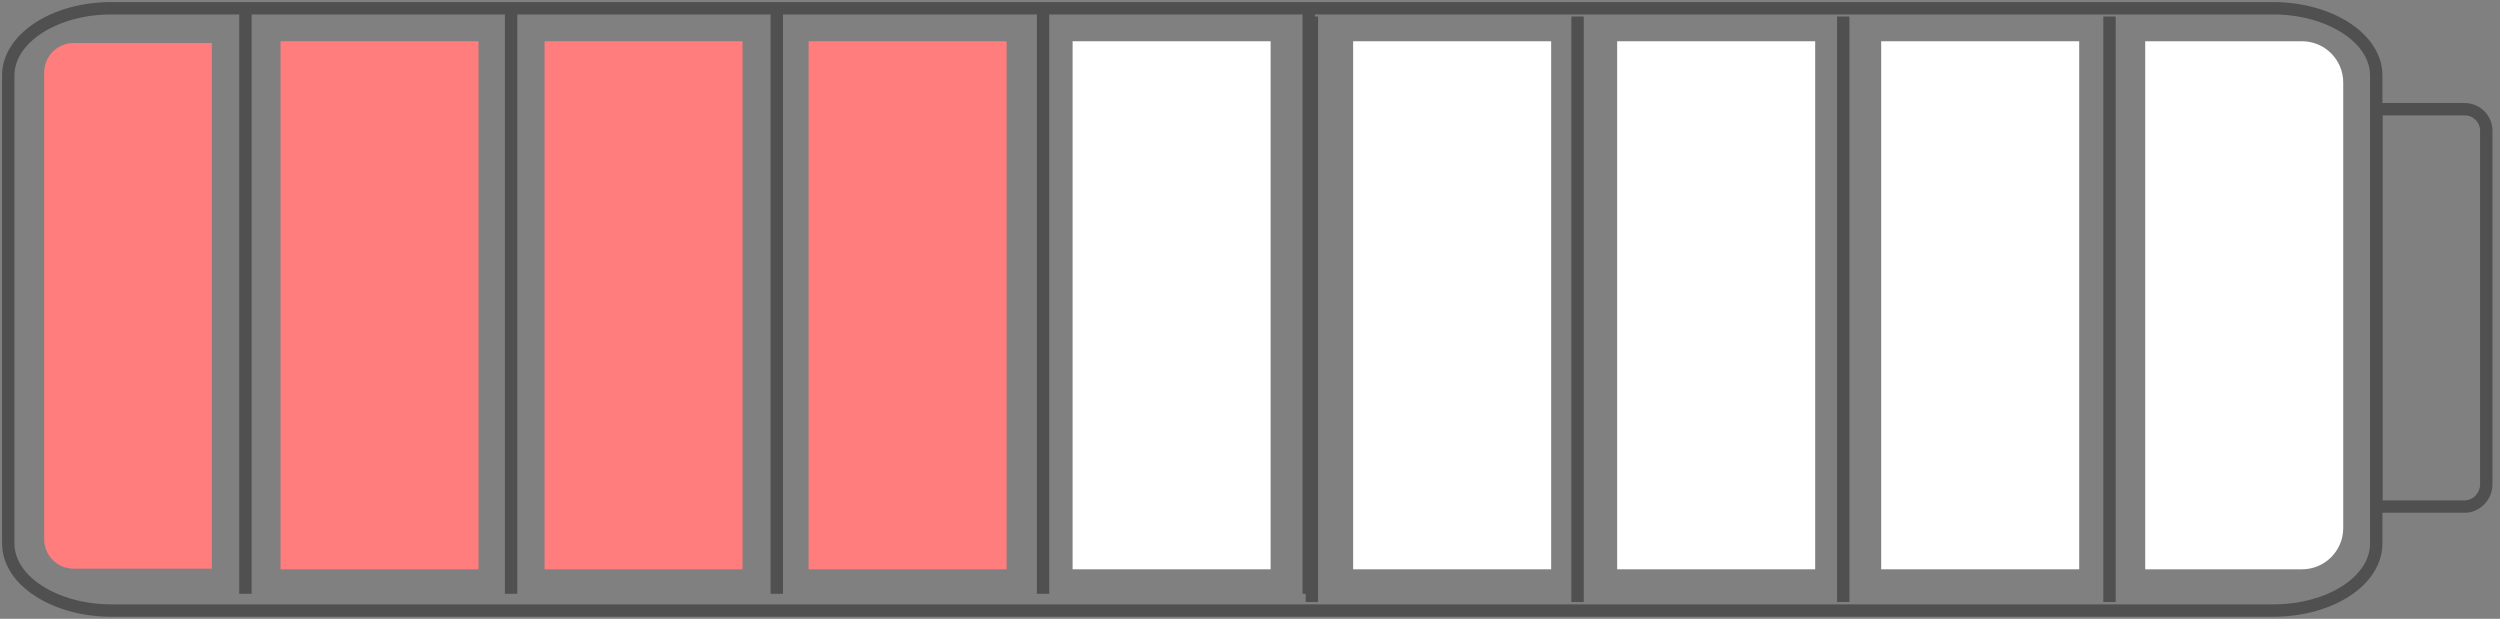
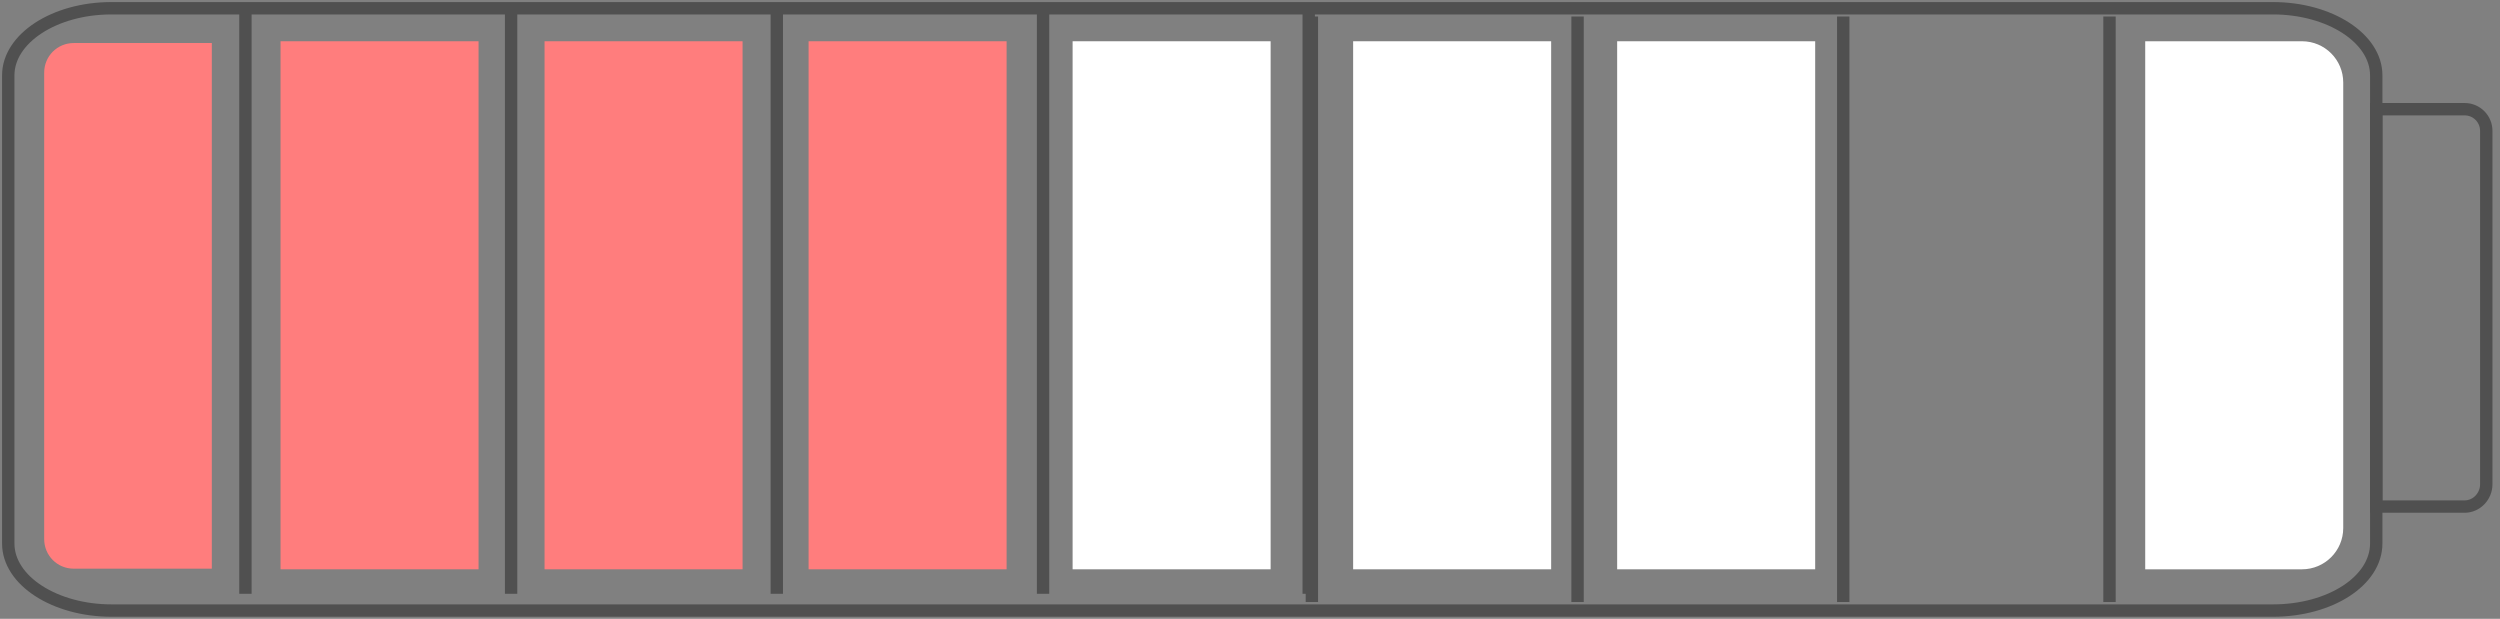
<svg xmlns="http://www.w3.org/2000/svg" width="303" height="75" viewBox="0 0 303 75" fill="none">
  <rect x="0" y="0" width="303" height="75" fill="#808080" stroke="none" />
  <path d="M275.484 74L13.515 74C6.669 74 1 70.385 1 65.866L1 9.134C1 4.685 6.562 1 13.515 1L275.484 1C282.331 1 288 4.615 288 9.134V65.866C288 70.385 282.437 74 275.484 74Z" stroke="#505050" stroke-width="1.5" stroke-miterlimit="10" />
  <path d="M29.746 1L29.746 71.966" stroke="#505050" stroke-width="1.5" stroke-miterlimit="10" />
  <path d="M61.946 1L61.946 71.966" stroke="#505050" stroke-width="1.5" stroke-miterlimit="10" />
  <path d="M94.148 1L94.148 71.966" stroke="#505050" stroke-width="1.5" stroke-miterlimit="10" />
  <path d="M126.418 1L126.418 71.966" stroke="#505050" stroke-width="1.5" stroke-miterlimit="10" />
  <path d="M158.616 1V71.966" stroke="#505050" stroke-width="1.5" stroke-miterlimit="10" />
  <path d="M159 2V72.966" stroke="#505050" stroke-width="1.5" stroke-miterlimit="10" />
  <path d="M191.2 2V72.966" stroke="#505050" stroke-width="1.5" stroke-miterlimit="10" />
  <path d="M223.402 2V72.966" stroke="#505050" stroke-width="1.5" stroke-miterlimit="10" />
  <path d="M255.672 2V72.966" stroke="#505050" stroke-width="1.5" stroke-miterlimit="10" />
-   <path d="M298.711 61.397H288V13.234L298.711 13.234C300.162 13.234 301.336 14.409 301.336 15.86V58.702C301.336 60.153 300.162 61.397 298.711 61.397Z" stroke="#505050" stroke-width="1.5" stroke-miterlimit="10" />
+   <path d="M298.711 61.397H288V13.234L298.711 13.234C300.162 13.234 301.336 14.409 301.336 15.86V58.702C301.336 60.153 300.162 61.397 298.711 61.397" stroke="#505050" stroke-width="1.5" stroke-miterlimit="10" />
  <path d="M25.671 68.925H8.949C6.945 68.925 5.355 67.336 5.355 65.332L5.355 8.808C5.355 6.804 6.945 5.215 8.949 5.215L25.671 5.215L25.671 68.925Z" fill="#FF7D7D" />
  <rect x="34" y="5" width="24" height="64" fill="#FF7D7D" />
  <rect x="66" y="5" width="24" height="64" fill="#FF7D7D" />
  <rect x="98" y="5" width="24" height="64" fill="#FF7D7D" />
  <rect x="130" y="5" width="24" height="64" fill="white" />
  <rect x="164" y="5" width="24" height="64" fill="white" />
  <rect x="196" y="5" width="24" height="64" fill="white" />
-   <rect x="228" y="5" width="24" height="64" fill="white" />
  <path d="M260 5H279C281.761 5 284 7.239 284 10V64C284 66.761 281.761 69 279 69H260V5Z" fill="white" />
</svg>